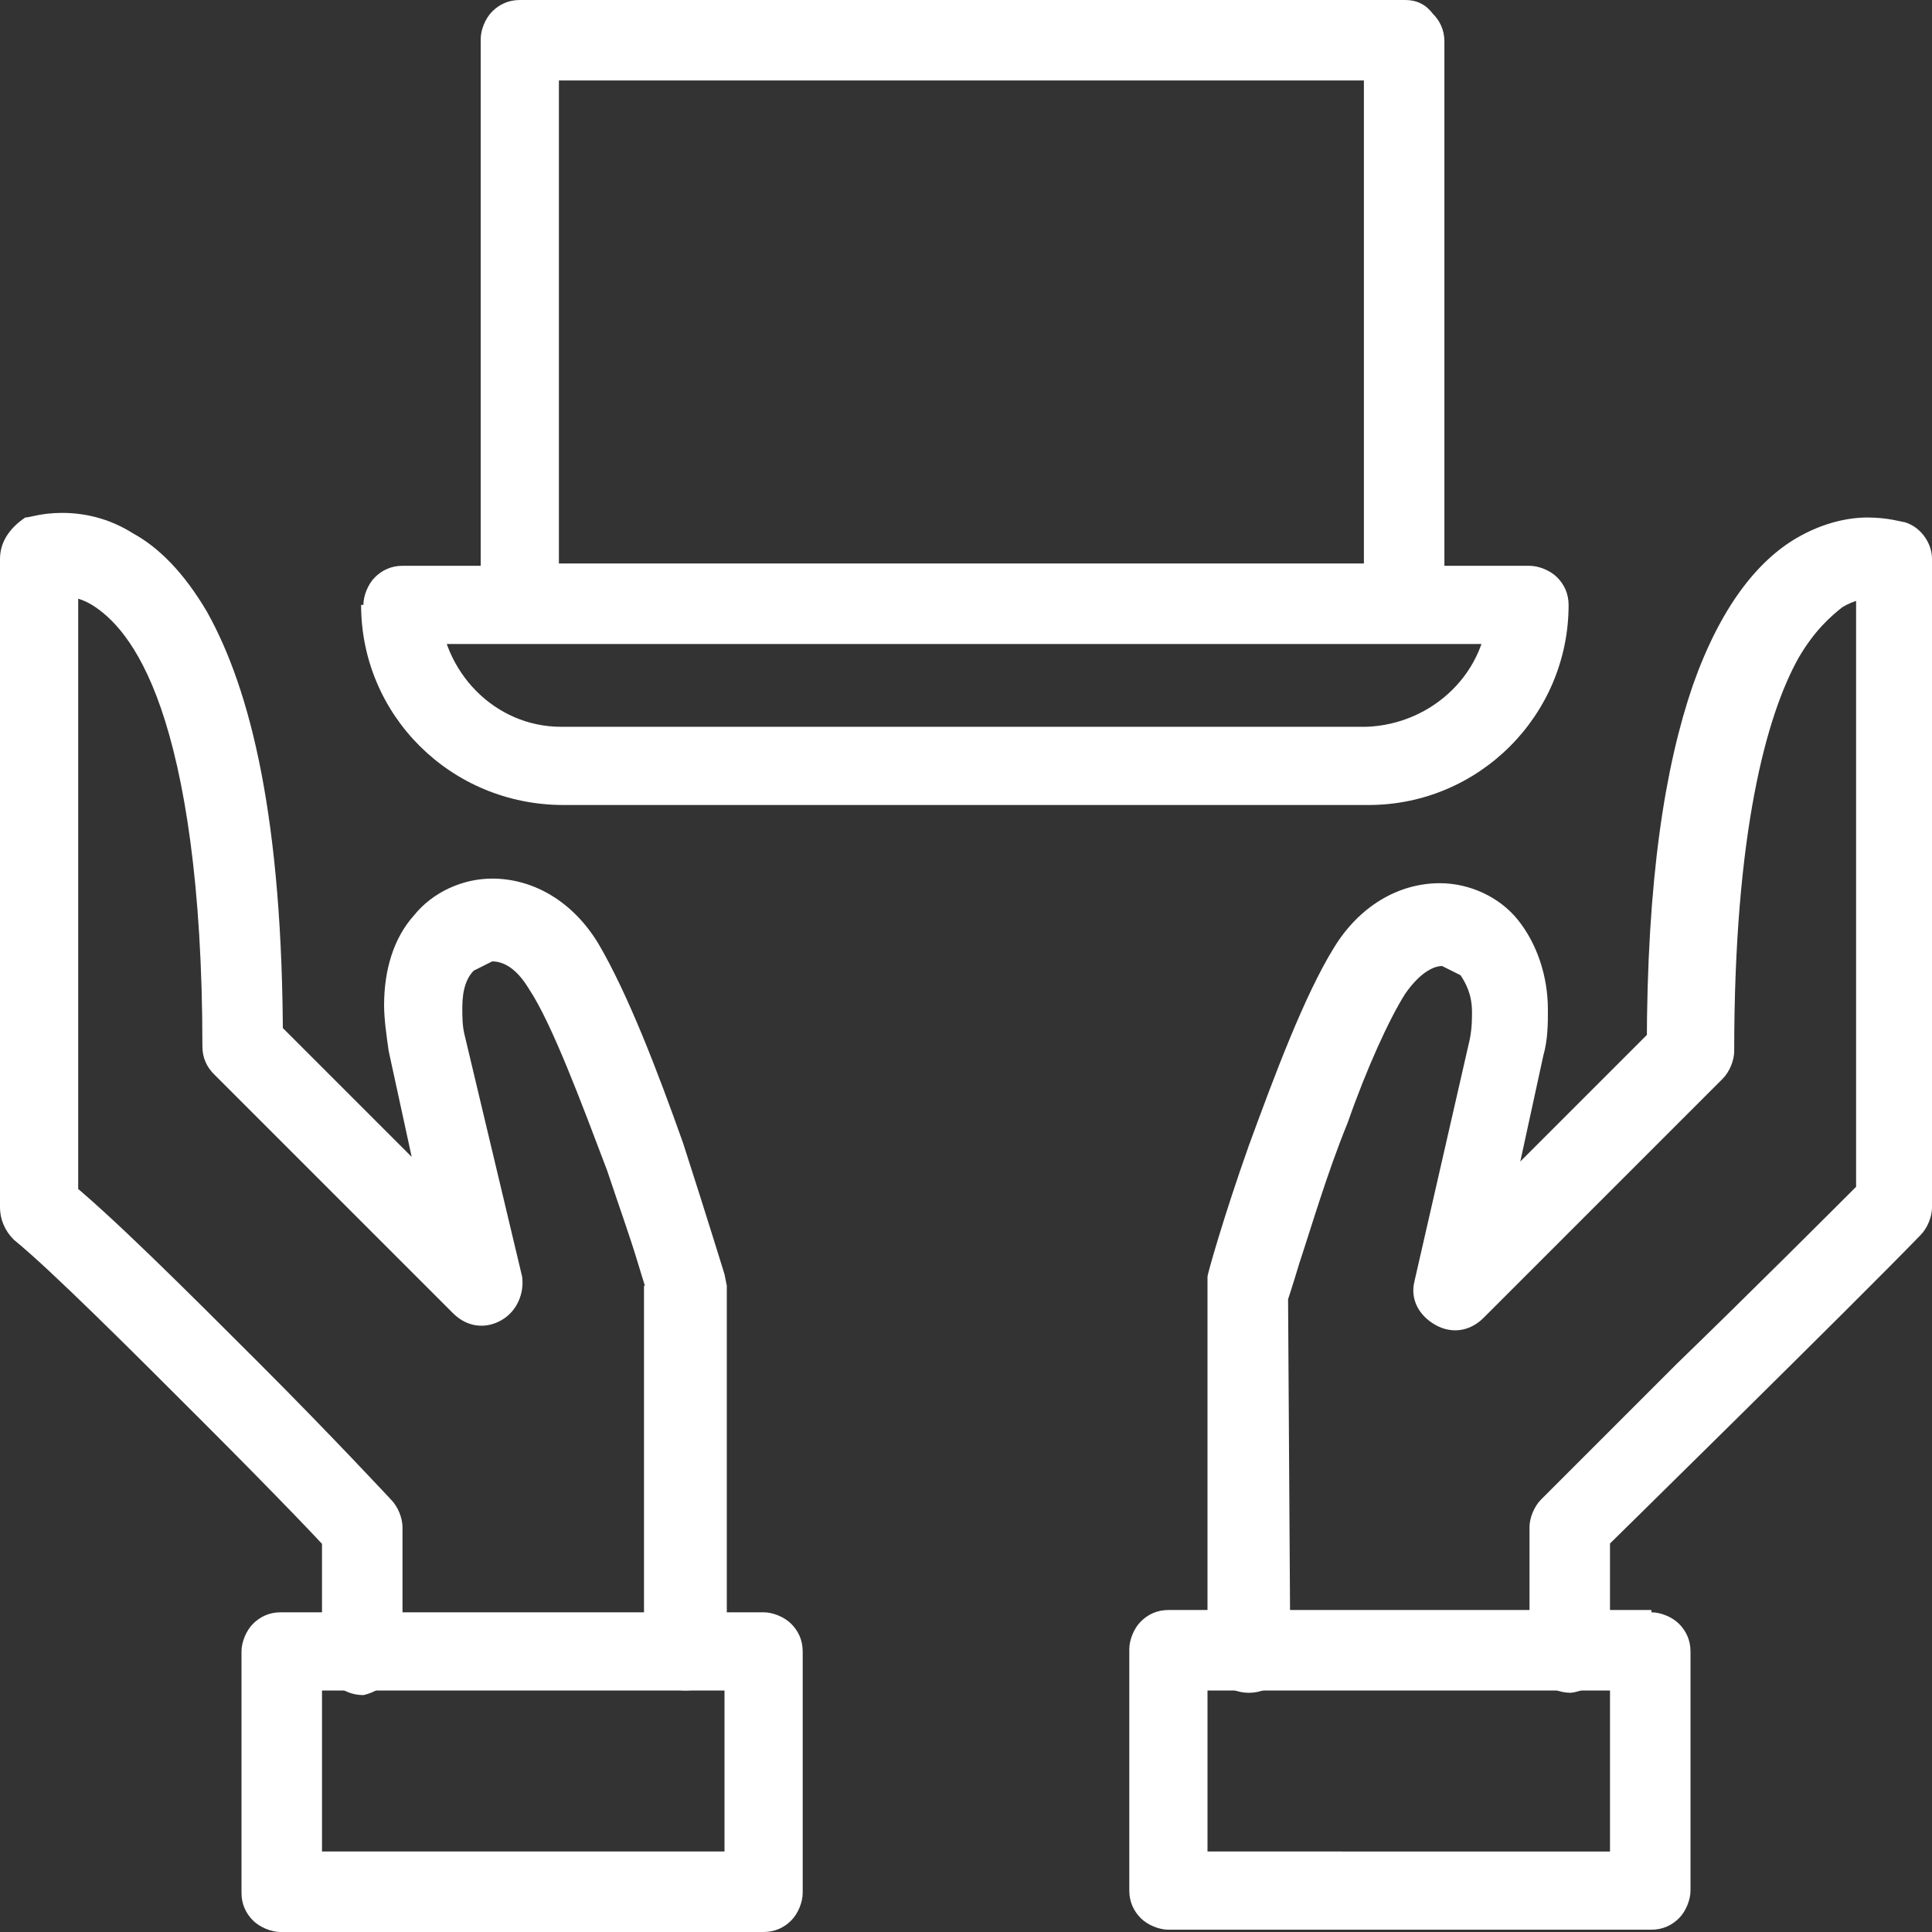
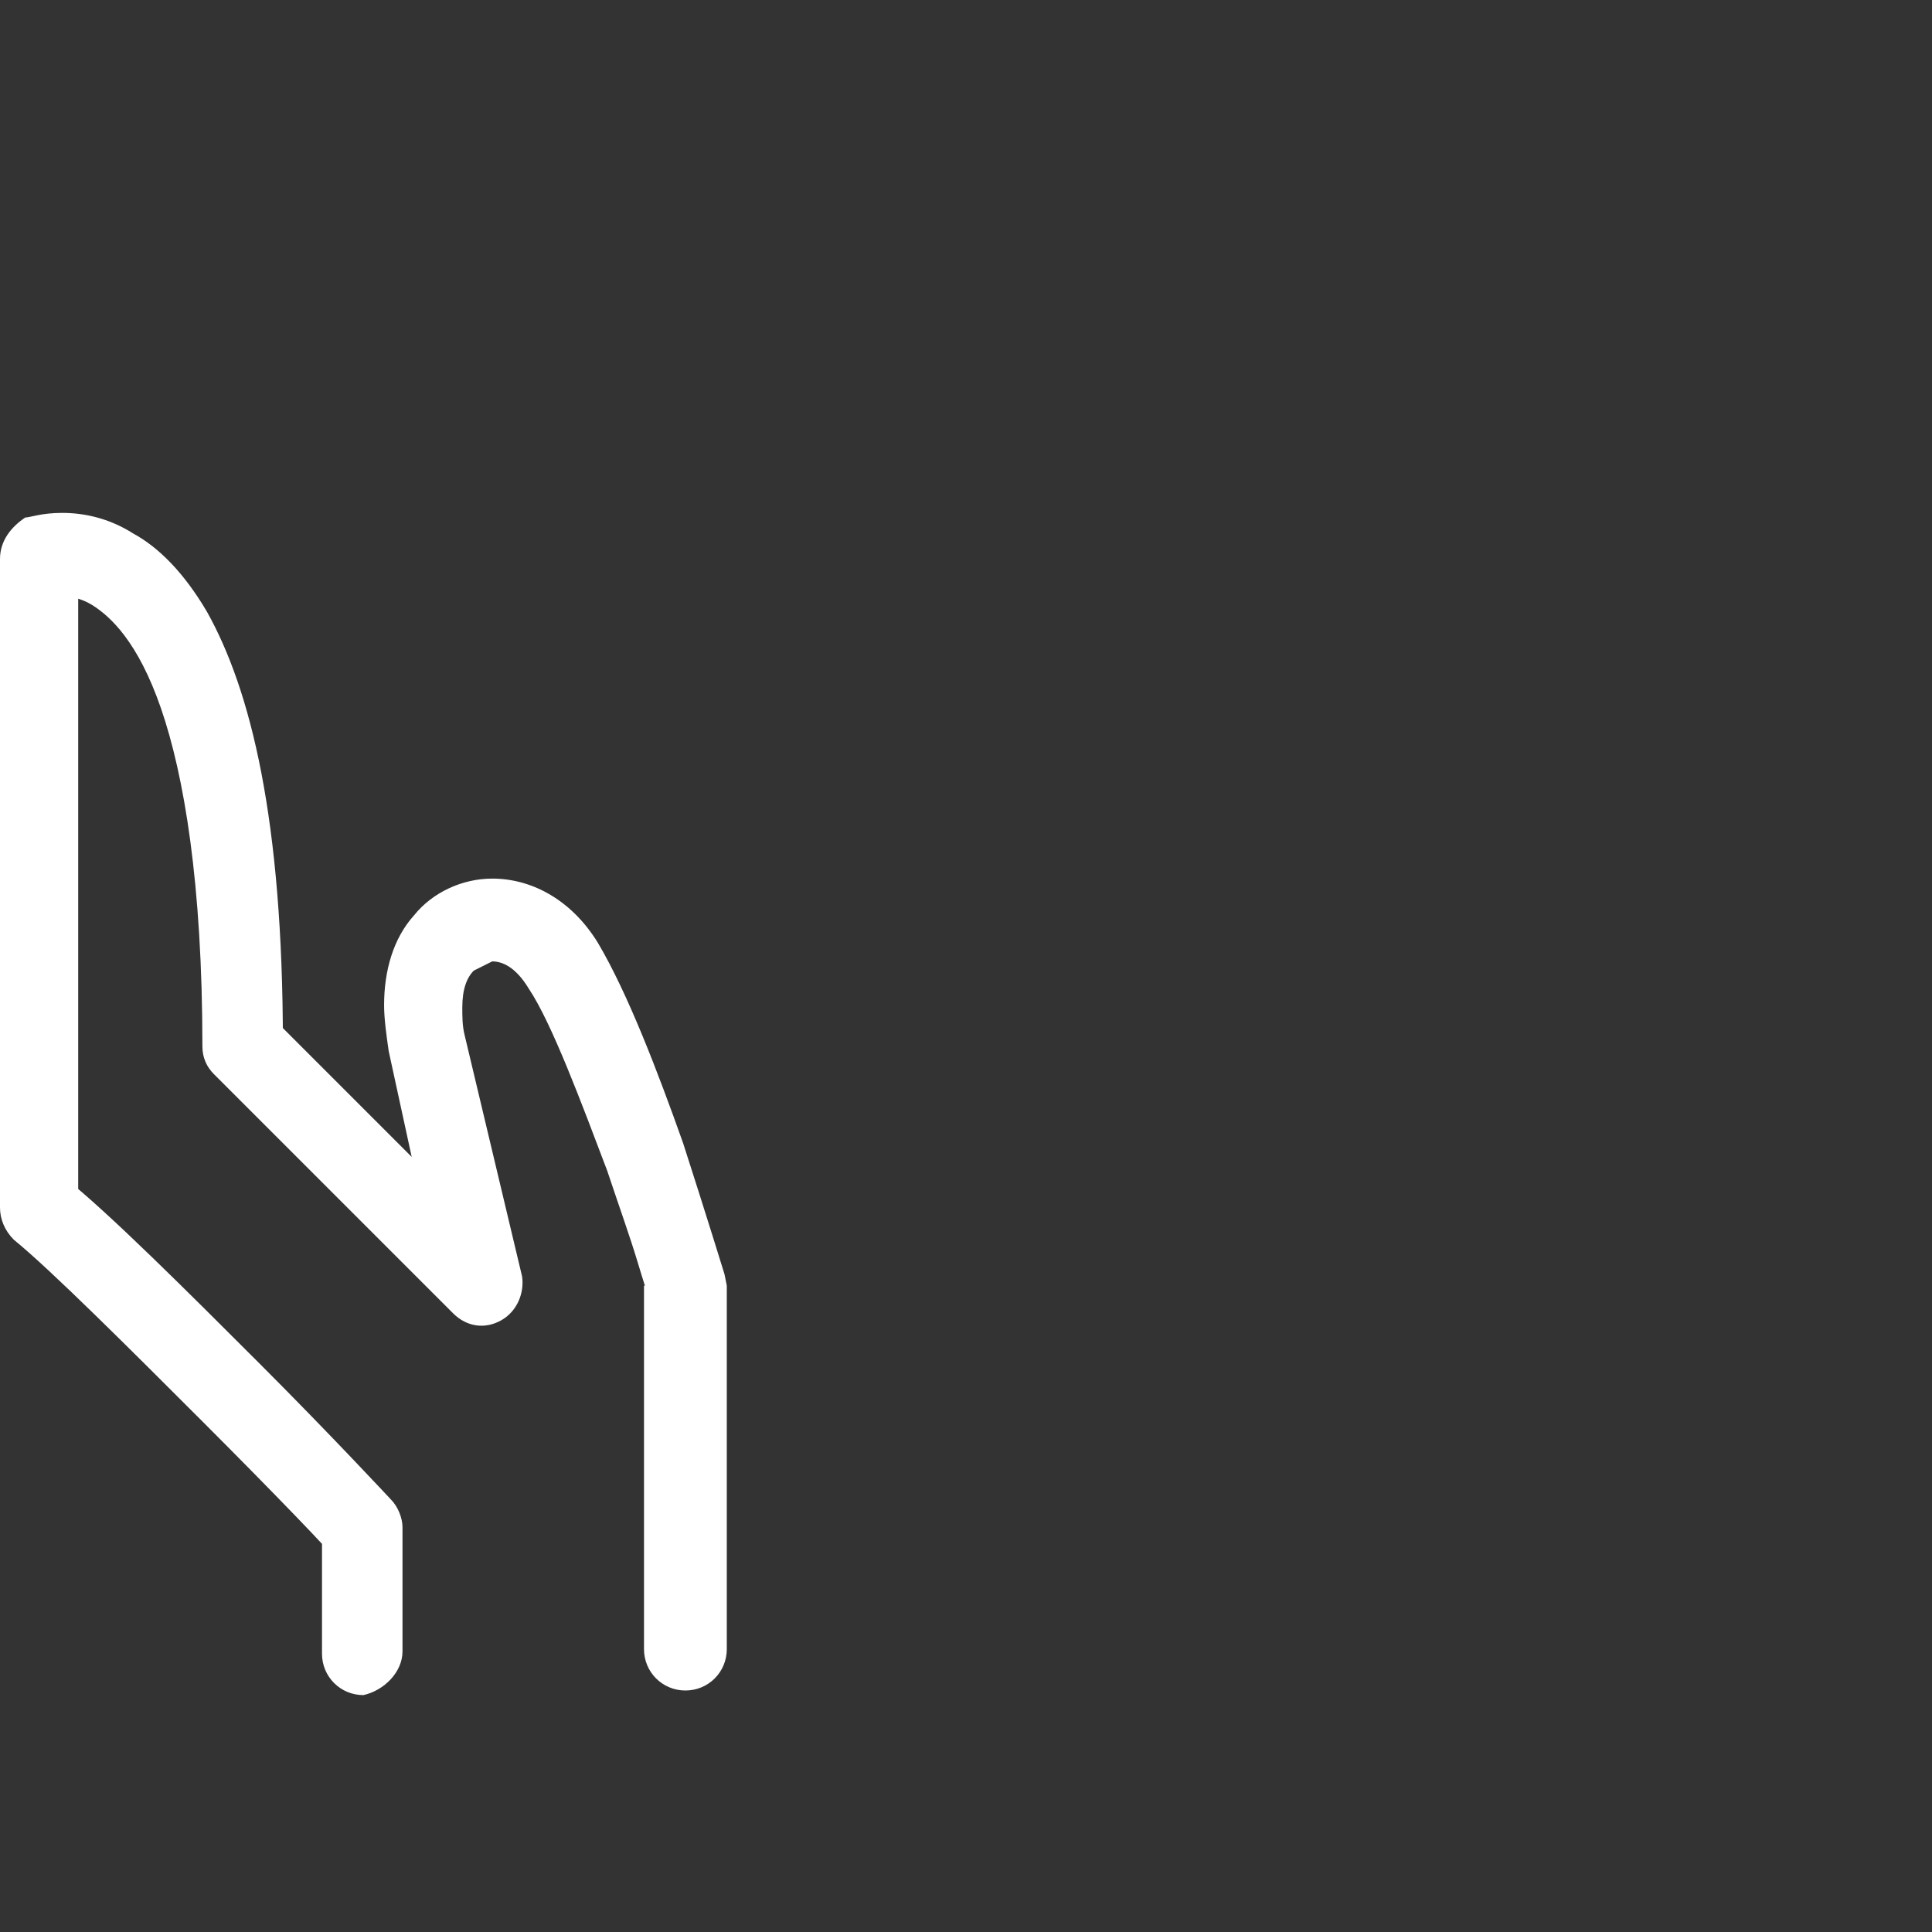
<svg xmlns="http://www.w3.org/2000/svg" xmlns:ns1="http://ns.adobe.com/AdobeIllustrator/10.0/" version="1.1" id="Layer_1" x="0px" y="0px" viewBox="0 0 84 84" enable-background="new 0 0 84 84" xml:space="preserve">
  <rect x="0" y="0" width="84" height="84" fill="#333333" stroke="none" />
  <switch>
    <g ns1:extraneous="self">
-       <path fill="#FFFFFF" d="M71.8,71.8H70v8.7H52.5l0-7l19.3,0V71.8H70H71.8V70h-21c-0.5,0-0.9,0.2-1.2,0.5c-0.3,0.3-0.5,0.8-0.5,1.2    v10.5c0,0.5,0.2,0.9,0.5,1.2s0.8,0.5,1.2,0.5h21c0.5,0,0.9-0.2,1.2-0.5c0.3-0.3,0.5-0.8,0.5-1.2V71.8c0-0.5-0.2-0.9-0.5-1.2    c-0.3-0.3-0.8-0.5-1.2-0.5V71.8z" />
-       <path fill="#FFFFFF" d="M70,71.8v-5.4h-1.7l1.2,1.2c0,0,11.2-11,14-13.9c0.3-0.3,0.5-0.8,0.5-1.2c0-2.4,0-9.5,0-15.9    c0-6.5,0-12.3,0-12.3c0-0.7-0.5-1.4-1.2-1.6c-0.1,0-0.7-0.2-1.6-0.2c-0.8,0-1.9,0.2-3.1,0.9c-1.7,1-3.3,3-4.5,6.4    c-1.2,3.5-2,8.4-2,15.8h1.8l-1.2-1.2l-6.1,6.1l1-4.6l0,0c0.2-0.7,0.2-1.4,0.2-2c0-1.5-0.5-2.9-1.3-3.9c-0.8-1-2.1-1.6-3.4-1.6    c-1.8,0-3.5,1-4.6,2.8c-1.3,2.1-2.6,5.6-3.7,8.6c-1.1,3.1-1.8,5.6-1.8,5.7L52.5,56v15.8c0,1,0.8,1.8,1.8,1.8c1,0,1.8-0.8,1.8-1.8    L56,56h-1.7l1.7,0.5c0,0,0.2-0.6,0.5-1.6c0.5-1.5,1.2-3.9,2.1-6.1c0.8-2.3,1.8-4.5,2.5-5.6c0.7-1,1.3-1.2,1.6-1.2l0.8,0.4    c0.2,0.3,0.5,0.8,0.5,1.6c0,0.3,0,0.7-0.1,1.2l0,0l-2.4,10.5c-0.2,0.8,0.2,1.5,0.9,1.9c0.7,0.4,1.5,0.3,2.1-0.3l10.4-10.4    c0.3-0.3,0.5-0.8,0.5-1.2c0-9.5,1.4-14.6,2.8-17.1c0.7-1.2,1.4-1.8,1.9-2.2c0.5-0.3,1-0.4,1.3-0.4l0.4,0l0.1,0l0.2-0.7l-0.2,0.7    l0,0l0.2-0.7l-0.2,0.7l0.6-1.6h-1.8c0,0,0,23.4,0,28.2h1.8L81,51.3c-1.4,1.4-4.9,4.9-8.1,8c-3.1,3.1-5.9,5.9-5.9,5.9    c-0.3,0.3-0.5,0.8-0.5,1.2v5.4c0,1,0.8,1.8,1.8,1.8C69.2,73.5,70,72.7,70,71.8L70,71.8z" />
-       <path fill="#FFFFFF" d="M12.3,71.8h-1.8v10.5c0,0.5,0.2,0.9,0.5,1.2c0.3,0.3,0.8,0.5,1.2,0.5h21c0.5,0,0.9-0.2,1.2-0.5    c0.3-0.3,0.5-0.8,0.5-1.2V71.8c0-0.5-0.2-0.9-0.5-1.2c-0.3-0.3-0.8-0.5-1.2-0.5h-21c-0.5,0-0.9,0.2-1.2,0.5    c-0.3,0.3-0.5,0.8-0.5,1.2H12.3v1.7h19.2v7H14v-8.7H12.3v1.7V71.8z" />
      <path fill="#FFFFFF" d="M17.5,71.8v-5.4c0-0.4-0.2-0.9-0.5-1.2c0,0-2.6-2.8-5.7-5.9c-3.1-3.1-6.6-6.6-8.5-8.1l-1.1,1.4h1.7    c0-2.4,0-9.5,0-15.9c0-6.5,0-12.3,0-12.3H1.8l0.6,1.6l-0.2-0.7l0.2,0.7l0,0l-0.2-0.7l0.2,0.7l0.4,0C3,25.9,3.5,26,4,26.3    c0.8,0.5,2,1.6,3,4.5c1,2.9,1.8,7.6,1.8,14.7c0,0.5,0.2,0.9,0.5,1.2l10.4,10.4c0.6,0.6,1.4,0.7,2.1,0.3c0.7-0.4,1-1.2,0.9-1.9    L20.2,45l0,0c-0.1-0.4-0.1-0.8-0.1-1.2c0-0.8,0.2-1.3,0.5-1.6l0.8-0.4c0.4,0,1,0.2,1.6,1.2c1,1.5,2.3,5,3.4,7.9    c0.5,1.5,1,2.9,1.3,3.9c0.3,1,0.5,1.6,0.5,1.6l1.7-0.5H28v15.8c0,1,0.8,1.8,1.8,1.8c1,0,1.8-0.8,1.8-1.8l0-15.8l-0.1-0.5    c0,0-0.8-2.6-1.8-5.7c-1.1-3.1-2.4-6.5-3.7-8.7c-1.1-1.8-2.8-2.8-4.6-2.8c-1.3,0-2.6,0.6-3.4,1.6c-0.9,1-1.3,2.4-1.3,3.9    c0,0.6,0.1,1.3,0.2,2l0,0l1,4.6l-6.1-6.1l-1.2,1.2h1.7c0-9.8-1.4-15.4-3.3-18.8c-1-1.7-2.1-2.8-3.2-3.4c-1.1-0.7-2.2-0.9-3.1-0.9    c-0.9,0-1.4,0.2-1.6,0.2C0.5,22.9,0,23.5,0,24.3c0,0,0,23.4,0,28.2c0,0.5,0.2,1,0.6,1.4c1.6,1.3,5.1,4.8,8.2,7.9    c3.1,3.1,5.7,5.8,5.7,5.9l1.3-1.2H14v5.4c0,1,0.8,1.8,1.8,1.8C16.7,73.5,17.5,72.7,17.5,71.8L17.5,71.8z" />
-       <path fill="#FFFFFF" d="M17.5,26.3h-1.8c0,4.8,3.9,8.7,8.8,8.7h35c4.8,0,8.7-3.9,8.7-8.7c0-0.5-0.2-0.9-0.5-1.2    c-0.3-0.3-0.8-0.5-1.2-0.5h-49c-0.5,0-0.9,0.2-1.2,0.5c-0.3,0.3-0.5,0.8-0.5,1.2H17.5V28h49v-1.7h-1.8c0,2.9-2.4,5.2-5.3,5.3h-35    c-2.9,0-5.2-2.4-5.3-5.3H17.5V28V26.3z" />
-       <path fill="#FFFFFF" d="M61.1,1.8V0H22.6c-0.5,0-0.9,0.2-1.2,0.5c-0.3,0.3-0.5,0.8-0.5,1.2v24.5c0,0.5,0.2,0.9,0.5,1.2    c0.3,0.3,0.8,0.5,1.2,0.5h38.5c0.5,0,0.9-0.2,1.2-0.5c0.3-0.3,0.5-0.8,0.5-1.2V1.8c0-0.5-0.2-0.9-0.5-1.2C62,0.2,61.6,0,61.1,0    V1.8h-1.8v22.7h-35l0-21l36.8,0V1.8h-1.8H61.1z" />
    </g>
  </switch>
</svg>